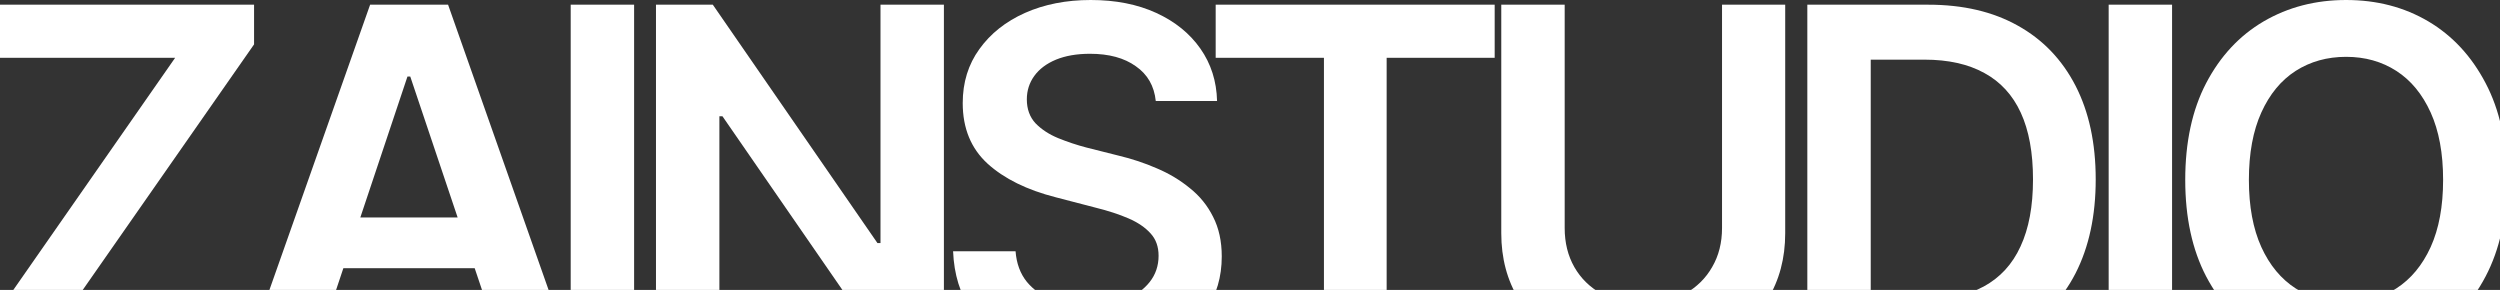
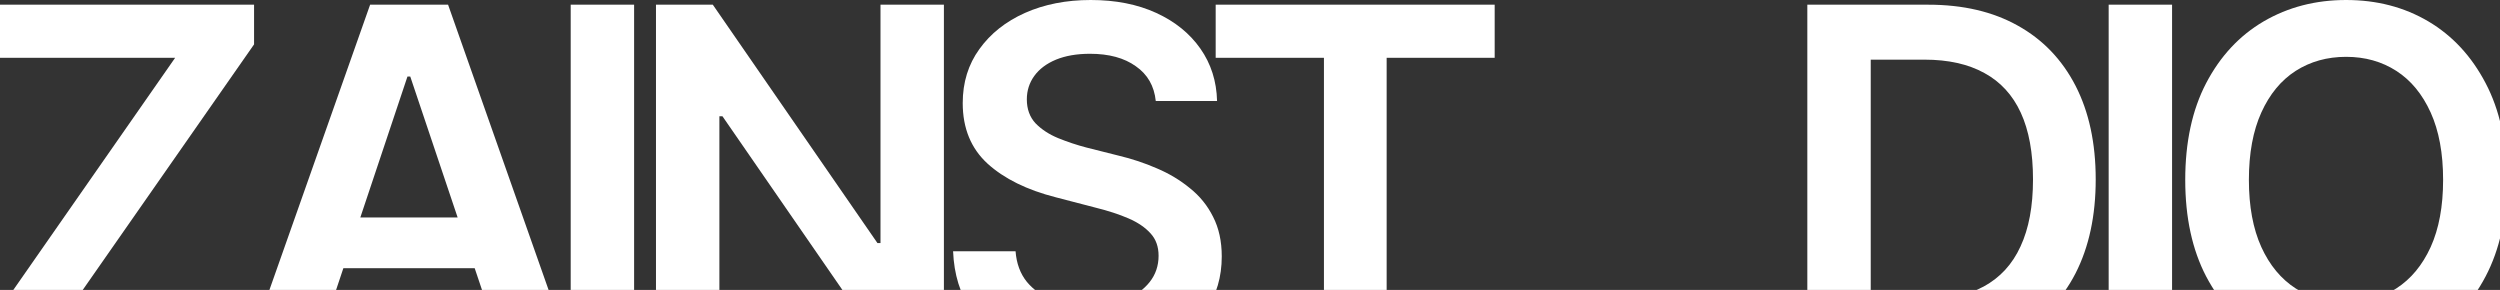
<svg xmlns="http://www.w3.org/2000/svg" width="1440" height="167" viewBox="0 0 1440 167" fill="none">
  <rect x="0" y="0" width="1440" height="167" fill="#333333" stroke="none" />
  <path d="M1351.36 206.967C1333.78 206.967 1317.95 202.864 1303.88 194.657C1289.9 186.451 1278.85 174.637 1270.74 159.216C1262.71 143.795 1258.7 125.262 1258.7 103.619C1258.7 81.885 1262.71 63.307 1270.74 47.886C1278.85 32.375 1289.9 20.516 1303.88 12.31C1317.95 4.103 1333.78 0 1351.36 0C1369.04 0 1384.82 4.103 1398.71 12.31C1412.59 20.516 1423.6 32.375 1431.71 47.886C1439.83 63.307 1443.89 81.885 1443.89 103.619C1443.89 125.262 1439.83 143.795 1431.71 159.216C1423.6 174.637 1412.59 186.451 1398.71 194.657C1384.82 202.864 1369.04 206.967 1351.36 206.967ZM1351.36 174.231C1362.27 174.231 1371.92 171.525 1380.31 166.115C1388.7 160.704 1395.28 152.768 1400.06 142.307C1404.84 131.755 1407.23 118.859 1407.23 103.619C1407.23 88.288 1404.84 75.347 1400.06 64.796C1395.28 54.244 1388.7 46.263 1380.31 40.852C1371.92 35.441 1362.27 32.736 1351.36 32.736C1340.45 32.736 1330.75 35.441 1322.28 40.852C1313.89 46.263 1307.31 54.244 1302.53 64.796C1297.75 75.347 1295.36 88.288 1295.36 103.619C1295.36 118.859 1297.75 131.755 1302.53 142.307C1307.31 152.768 1313.89 160.704 1322.28 166.115C1330.75 171.525 1340.45 174.231 1351.36 174.231Z" fill="white" />
  <path d="M1251.11 2.705V204.261H1214.59V2.705H1251.11Z" fill="white" />
  <path d="M1109.46 204.261H1058.33V172.607H1107.57C1121.55 172.607 1133.23 170.082 1142.61 165.032C1152.07 159.892 1159.15 152.181 1163.84 141.9C1168.62 131.62 1171.01 118.769 1171.01 103.348C1171.01 87.927 1168.67 75.121 1163.98 64.93C1159.29 54.74 1152.3 47.12 1143.01 42.069C1133.72 36.929 1122.22 34.359 1108.52 34.359H1057.25V2.705H1110.68C1130.7 2.705 1147.88 6.718 1162.22 14.744C1176.65 22.77 1187.74 34.314 1195.5 49.374C1203.25 64.434 1207.13 82.426 1207.13 103.348C1207.13 124.27 1203.25 142.306 1195.5 157.457C1187.74 172.517 1176.56 184.105 1161.95 192.222C1147.43 200.248 1129.93 204.261 1109.46 204.261ZM1077.54 2.705V204.261H1041.02V2.705H1077.54Z" fill="white" />
-   <path d="M991.89 2.705H1028.28V134.325C1028.28 148.754 1024.9 161.47 1018.13 172.472C1011.37 183.384 1001.86 191.951 989.591 198.174C977.326 204.306 962.987 207.372 946.574 207.372C930.161 207.372 915.822 204.306 903.558 198.174C891.293 191.951 881.734 183.384 874.88 172.472C868.116 161.47 864.734 148.754 864.734 134.325V2.705H901.258V131.349C901.258 139.826 903.107 147.311 906.804 153.804C910.502 160.297 915.732 165.438 922.496 169.225C929.349 172.923 937.376 174.772 946.574 174.772C955.773 174.772 963.754 172.923 970.517 169.225C977.281 165.438 982.512 160.297 986.209 153.804C989.997 147.311 991.89 139.826 991.89 131.349V2.705Z" fill="white" />
  <path d="M700.23 33.277V2.705H860.934V33.277H798.709V204.261H762.591V33.277H700.23Z" fill="white" />
  <path d="M627.439 207.373C611.747 207.373 598.129 204.938 586.586 200.068C575.043 195.198 566.025 188.119 559.532 178.83C553.039 169.451 549.522 158.088 548.98 144.742H584.963C585.504 151.776 587.668 157.638 591.456 162.327C595.244 166.926 600.204 170.398 606.336 172.743C612.559 175.088 619.457 176.26 627.033 176.26C634.969 176.26 641.958 175.043 648 172.608C654.042 170.173 658.777 166.791 662.204 162.462C665.63 158.134 667.344 153.083 667.344 147.312C667.344 142.081 665.811 137.798 662.745 134.461C659.678 131.034 655.44 128.148 650.029 125.803C644.618 123.459 638.26 121.385 630.956 119.581L608.095 113.629C591.501 109.39 578.425 102.942 568.866 94.285C559.306 85.537 554.527 73.904 554.527 59.385C554.527 47.481 557.728 37.11 564.131 28.272C570.534 19.344 579.282 12.4 590.374 7.44C601.556 2.48 614.182 0 628.25 0C642.589 0 655.169 2.48 665.991 7.44C676.813 12.4 685.29 19.254 691.422 28.001C697.555 36.749 700.756 46.804 701.027 58.167H665.721C664.819 49.51 660.986 42.836 654.222 38.147C647.549 33.367 638.756 30.977 627.844 30.977C620.269 30.977 613.731 32.105 608.23 34.359C602.819 36.614 598.671 39.725 595.785 43.693C592.899 47.661 591.456 52.17 591.456 57.22C591.456 62.812 593.124 67.411 596.461 71.018C599.888 74.535 604.217 77.376 609.447 79.54C614.768 81.705 620.179 83.508 625.68 84.951L644.483 89.686C652.058 91.489 659.363 93.924 666.397 96.99C673.431 99.966 679.744 103.754 685.335 108.353C691.017 112.862 695.481 118.363 698.727 124.856C702.064 131.35 703.732 138.97 703.732 147.718C703.732 159.441 700.711 169.812 694.669 178.83C688.627 187.758 679.924 194.747 668.561 199.797C657.198 204.848 643.491 207.373 627.439 207.373Z" fill="white" />
  <path d="M543.688 2.705V204.261H510.952L416.126 66.96H414.367V204.261H377.844V2.705H410.58L505.406 140.007H507.164V2.705H543.688Z" fill="white" />
  <path d="M365.246 2.705V204.261H328.723V2.705H365.246Z" fill="white" />
  <path d="M181.125 204.261H142.031L213.185 2.705H258.095L329.113 204.261H290.155L236.316 44.098H234.693L181.125 204.261ZM182.478 125.262H288.667V154.481H182.478V125.262Z" fill="white" />
  <path d="M-2.459 204.261V181.535L100.889 33.277H-3V2.705H146.341V25.566L42.993 173.689H146.882V204.261H-2.459Z" fill="white" />
</svg>